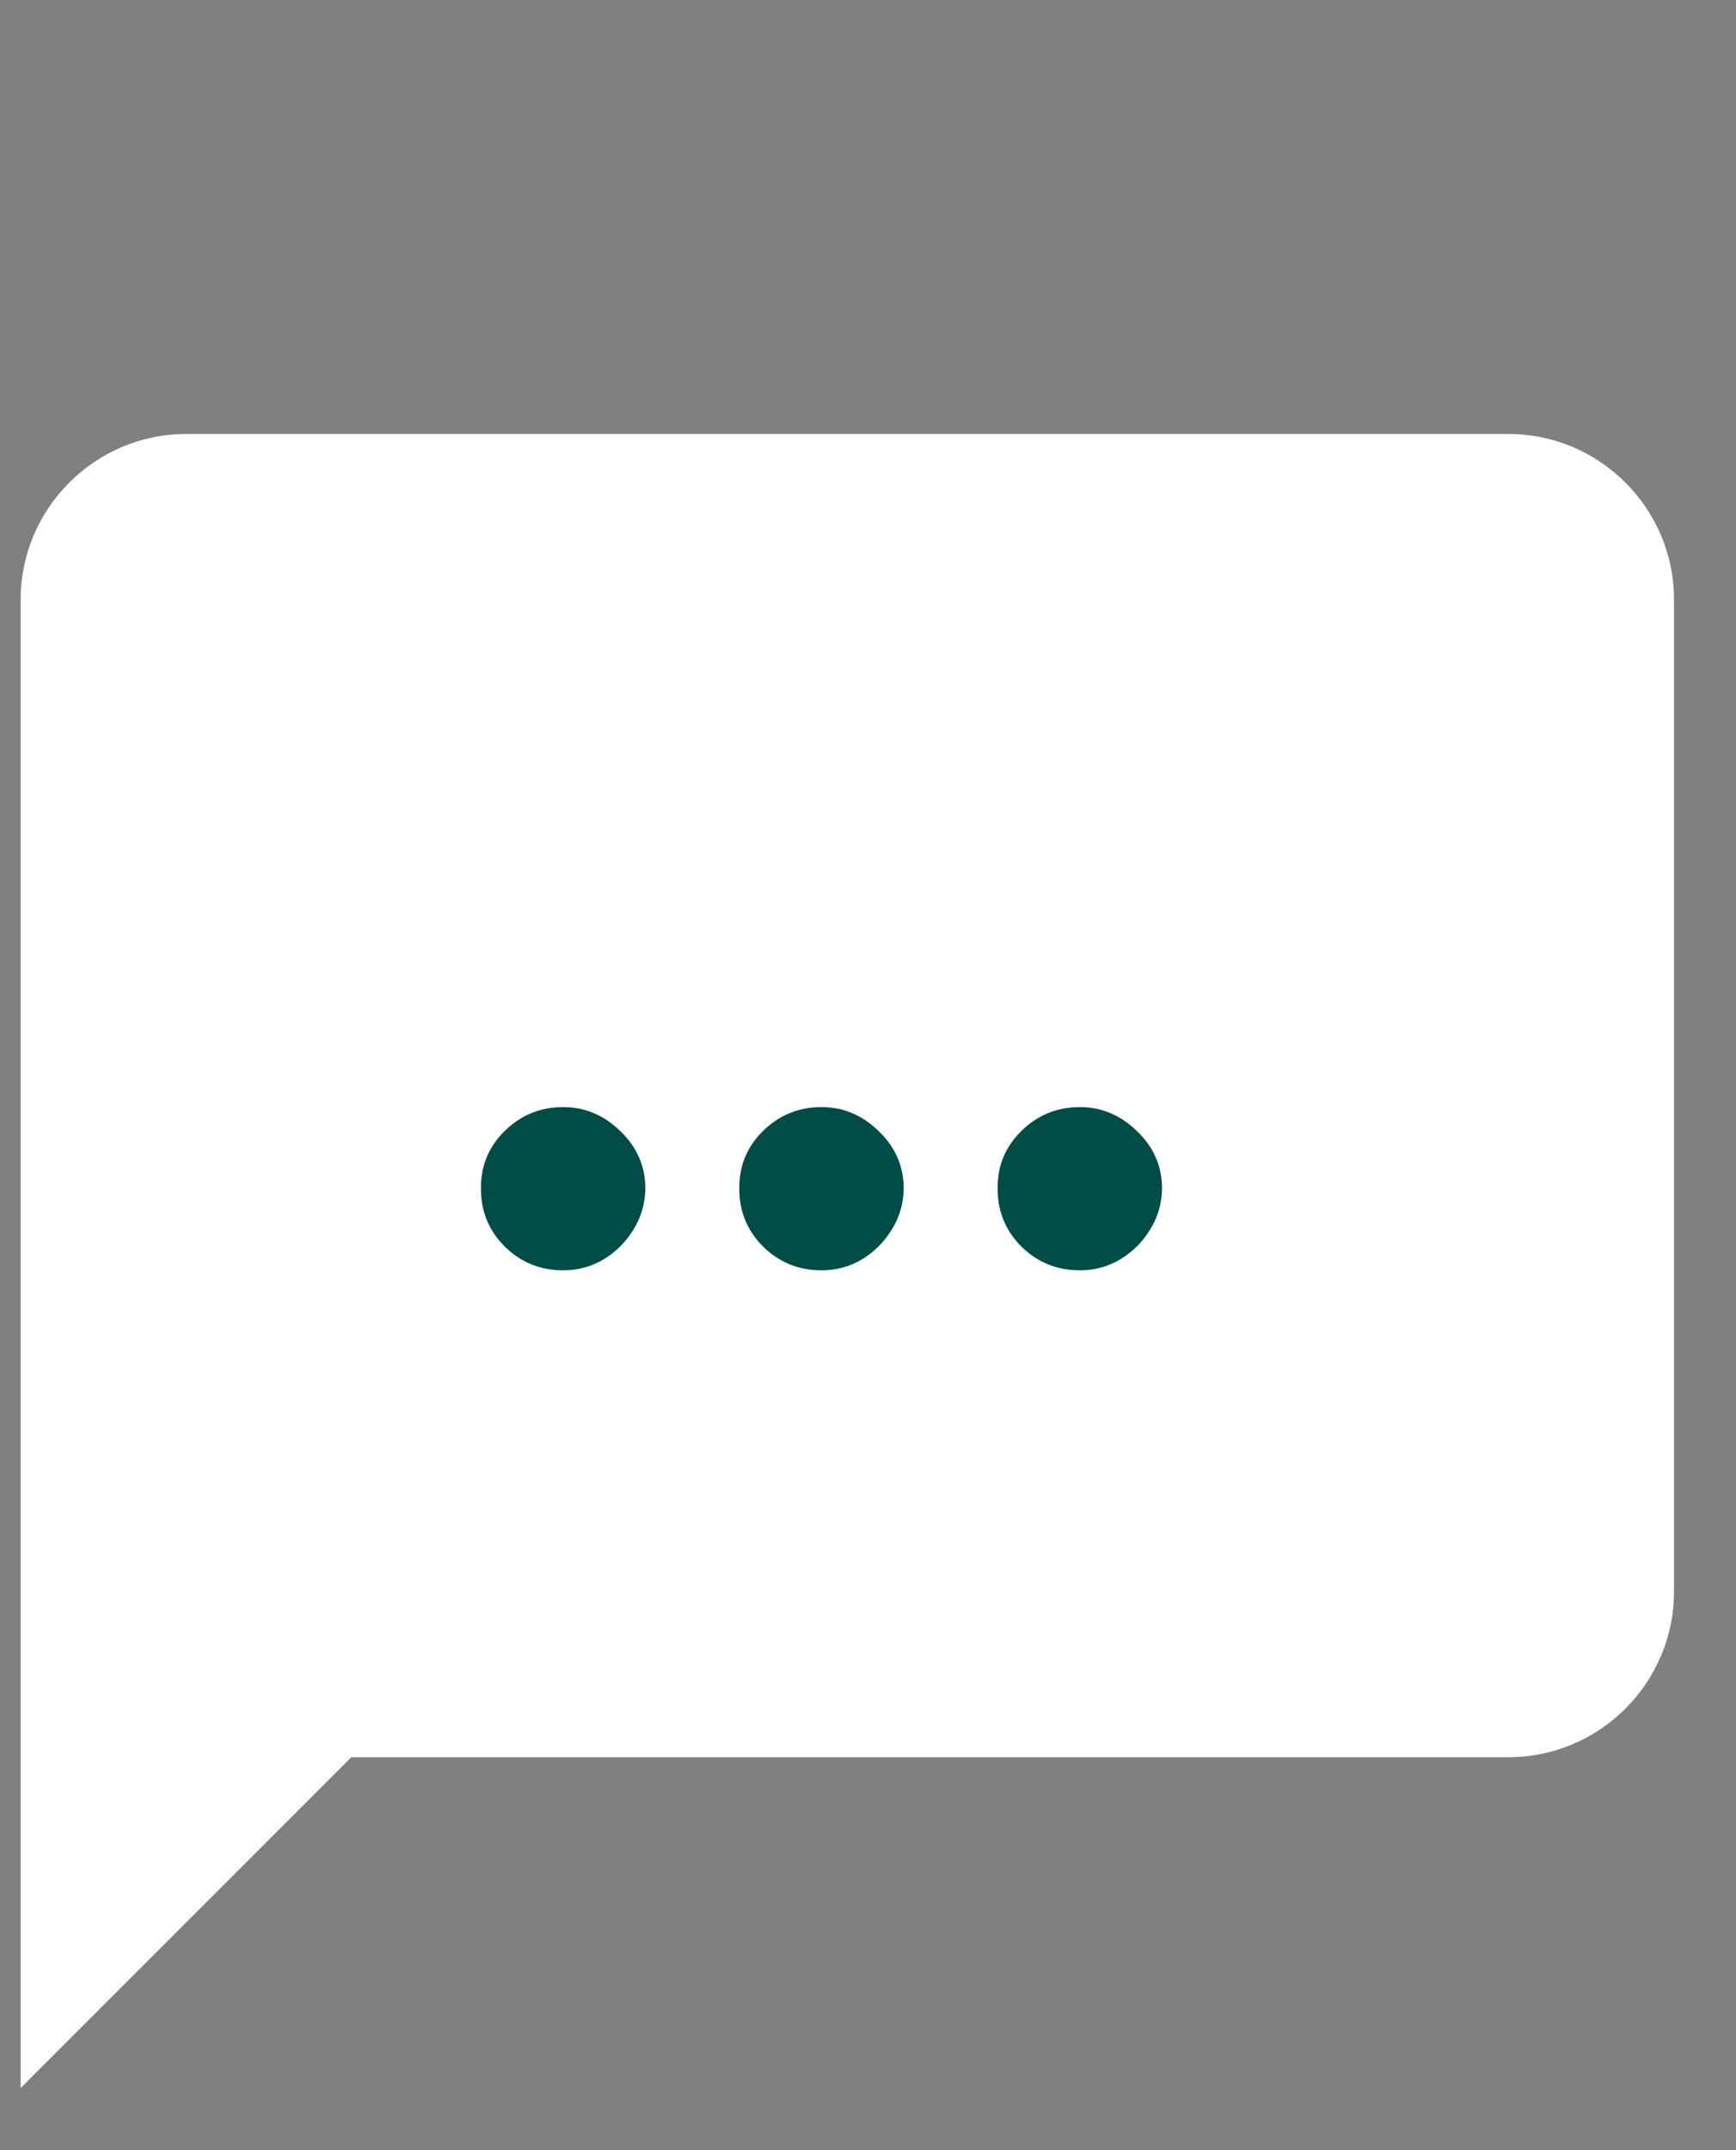
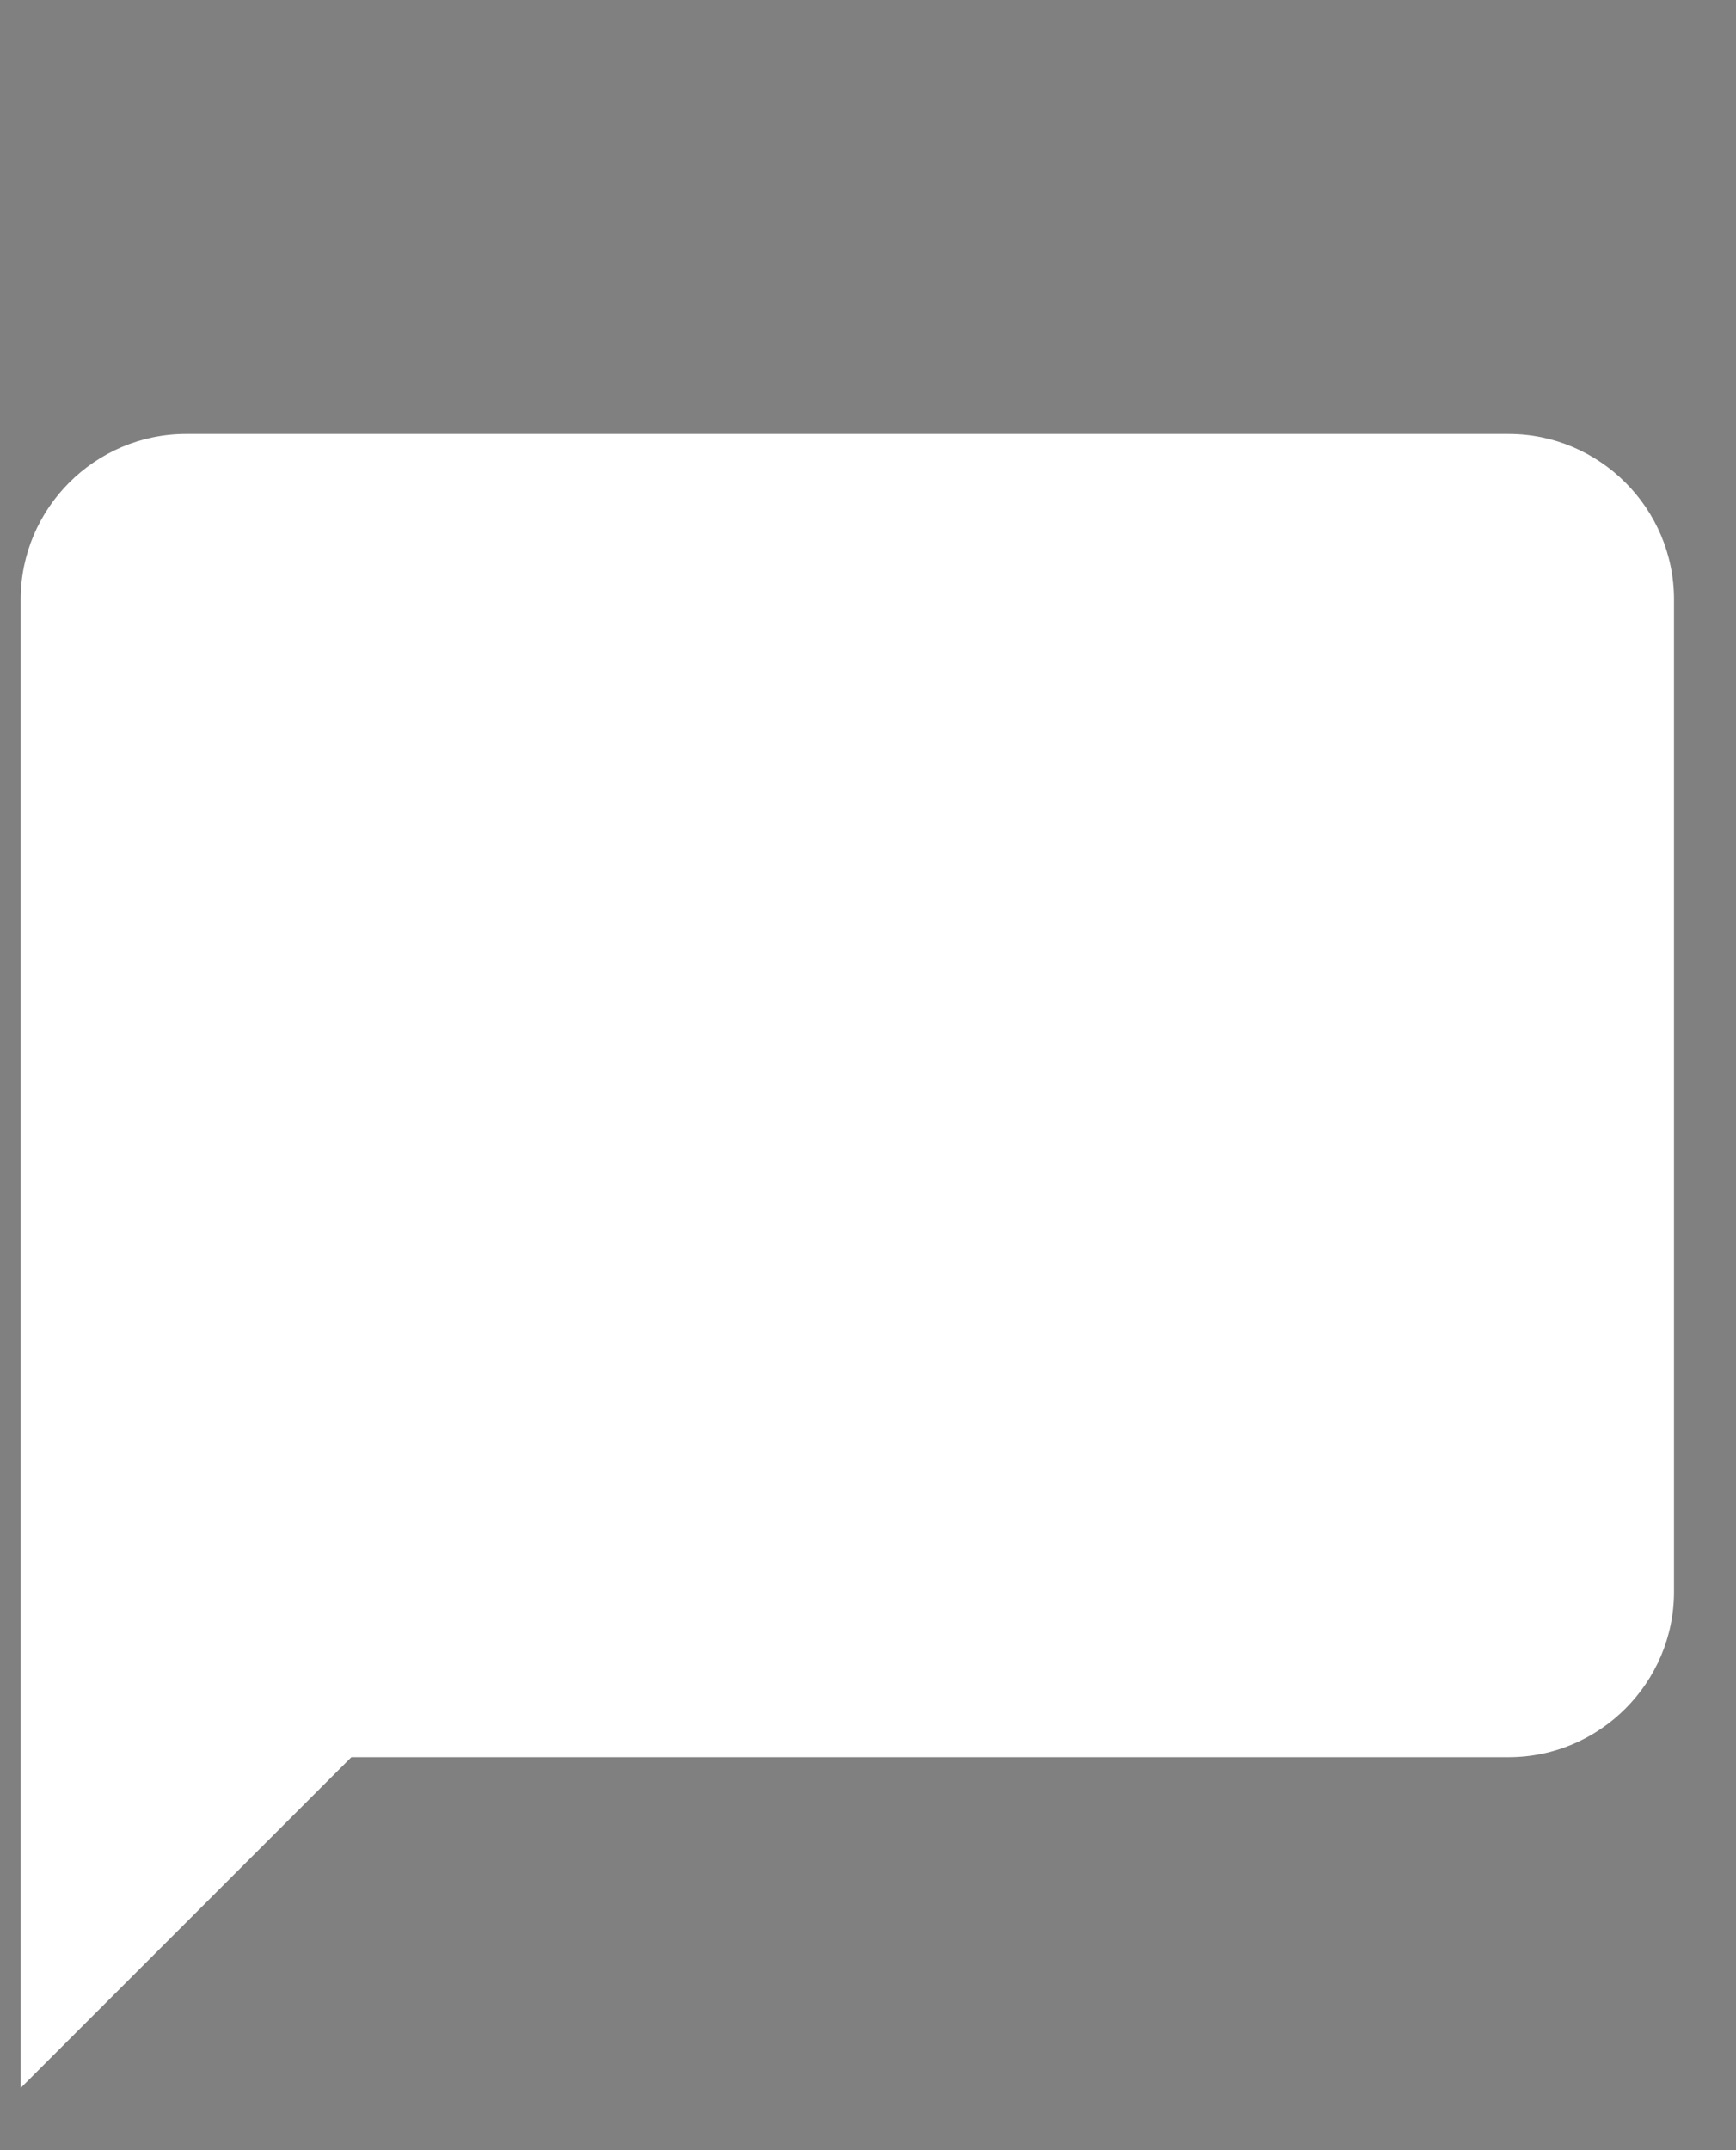
<svg xmlns="http://www.w3.org/2000/svg" width="21" height="26" viewBox="0 0 21 26" fill="none">
  <rect x="0" y="0" width="21" height="26" fill="#808080" stroke="none" />
  <path d="M18.25 5.248H2.25C1.15 5.248 0.25 6.148 0.25 7.248V25.248L4.25 21.248H18.25C19.35 21.248 20.25 20.348 20.25 19.248V7.248C20.25 6.148 19.35 5.248 18.25 5.248Z" fill="white" />
-   <path d="M6.812 15.361C6.538 15.361 6.302 15.266 6.106 15.074C5.912 14.88 5.816 14.644 5.818 14.367C5.816 14.097 5.912 13.866 6.106 13.675C6.302 13.483 6.538 13.387 6.812 13.387C7.073 13.387 7.303 13.483 7.501 13.675C7.703 13.866 7.804 14.097 7.807 14.367C7.804 14.552 7.756 14.72 7.661 14.871C7.569 15.021 7.448 15.14 7.299 15.23C7.15 15.318 6.988 15.361 6.812 15.361ZM9.938 15.361C9.663 15.361 9.427 15.266 9.231 15.074C9.037 14.88 8.941 14.644 8.943 14.367C8.941 14.097 9.037 13.866 9.231 13.675C9.427 13.483 9.663 13.387 9.938 13.387C10.198 13.387 10.428 13.483 10.626 13.675C10.828 13.866 10.93 14.097 10.932 14.367C10.93 14.552 10.881 14.72 10.786 14.871C10.694 15.021 10.573 15.14 10.424 15.23C10.275 15.318 10.113 15.361 9.938 15.361ZM13.062 15.361C12.788 15.361 12.552 15.266 12.356 15.074C12.162 14.88 12.066 14.644 12.068 14.367C12.066 14.097 12.162 13.866 12.356 13.675C12.552 13.483 12.788 13.387 13.062 13.387C13.323 13.387 13.553 13.483 13.751 13.675C13.953 13.866 14.055 14.097 14.057 14.367C14.055 14.552 14.006 14.72 13.911 14.871C13.819 15.021 13.698 15.14 13.549 15.23C13.4 15.318 13.238 15.361 13.062 15.361Z" fill="#014C46" />
</svg>